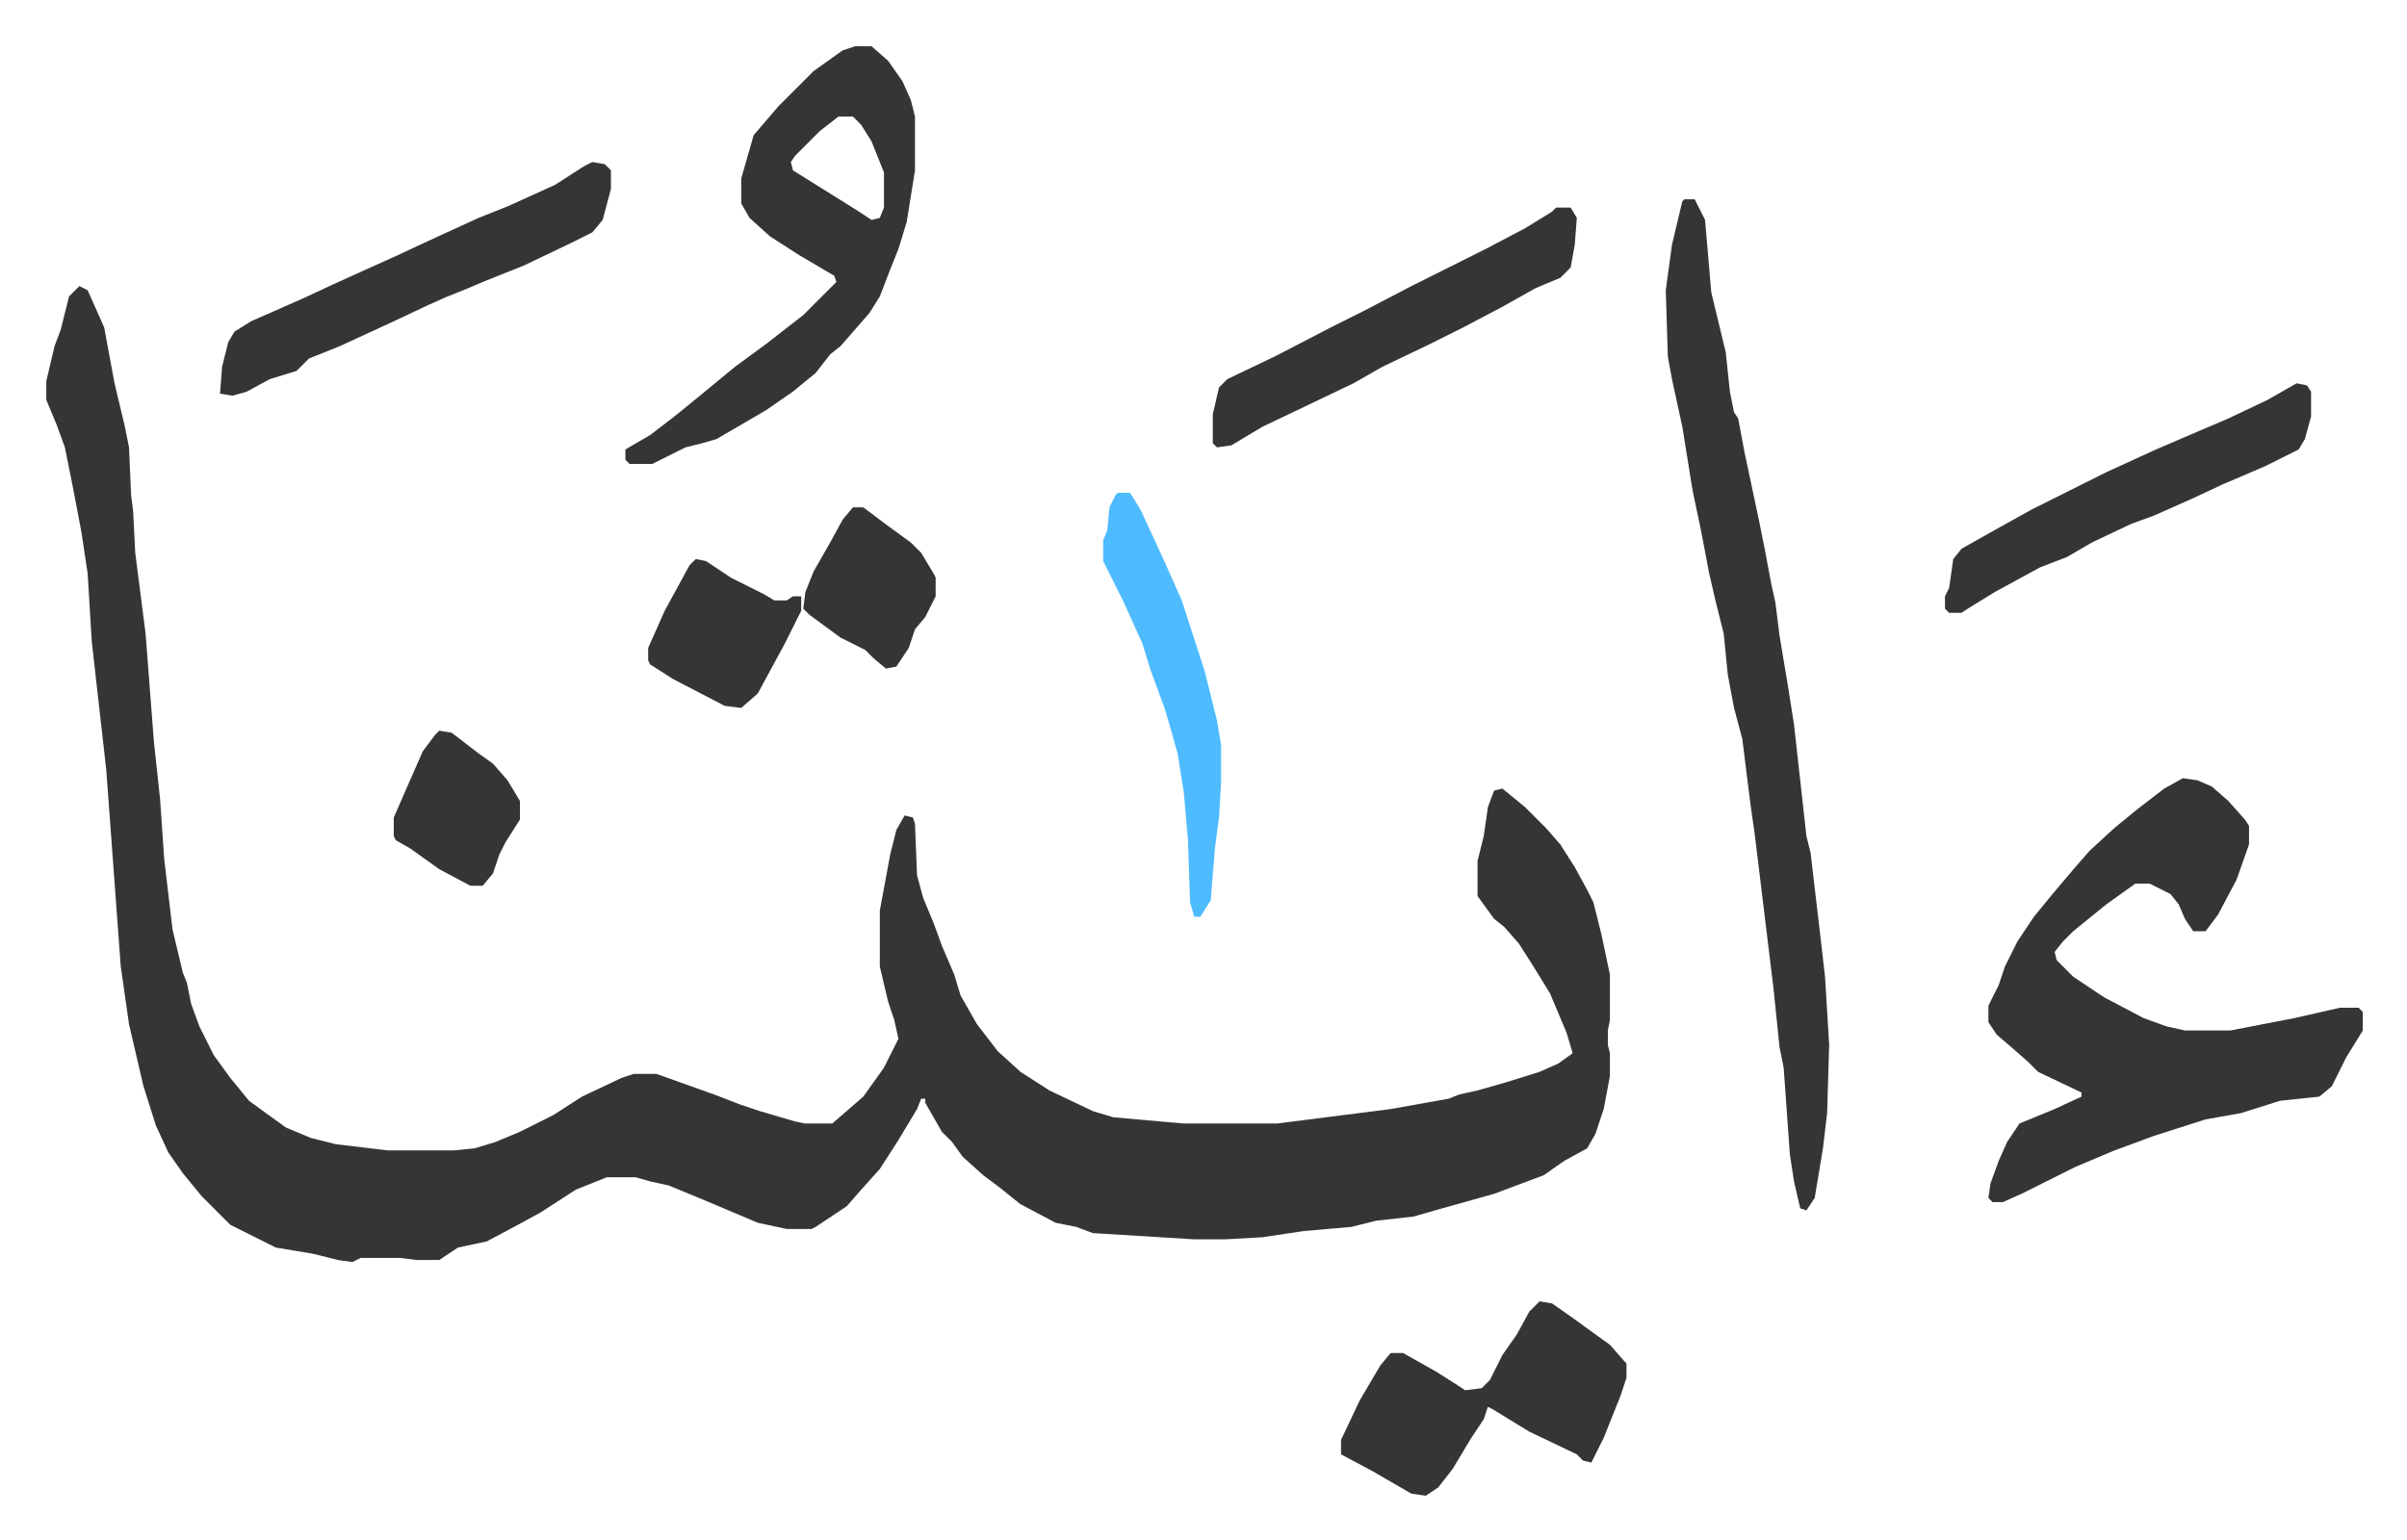
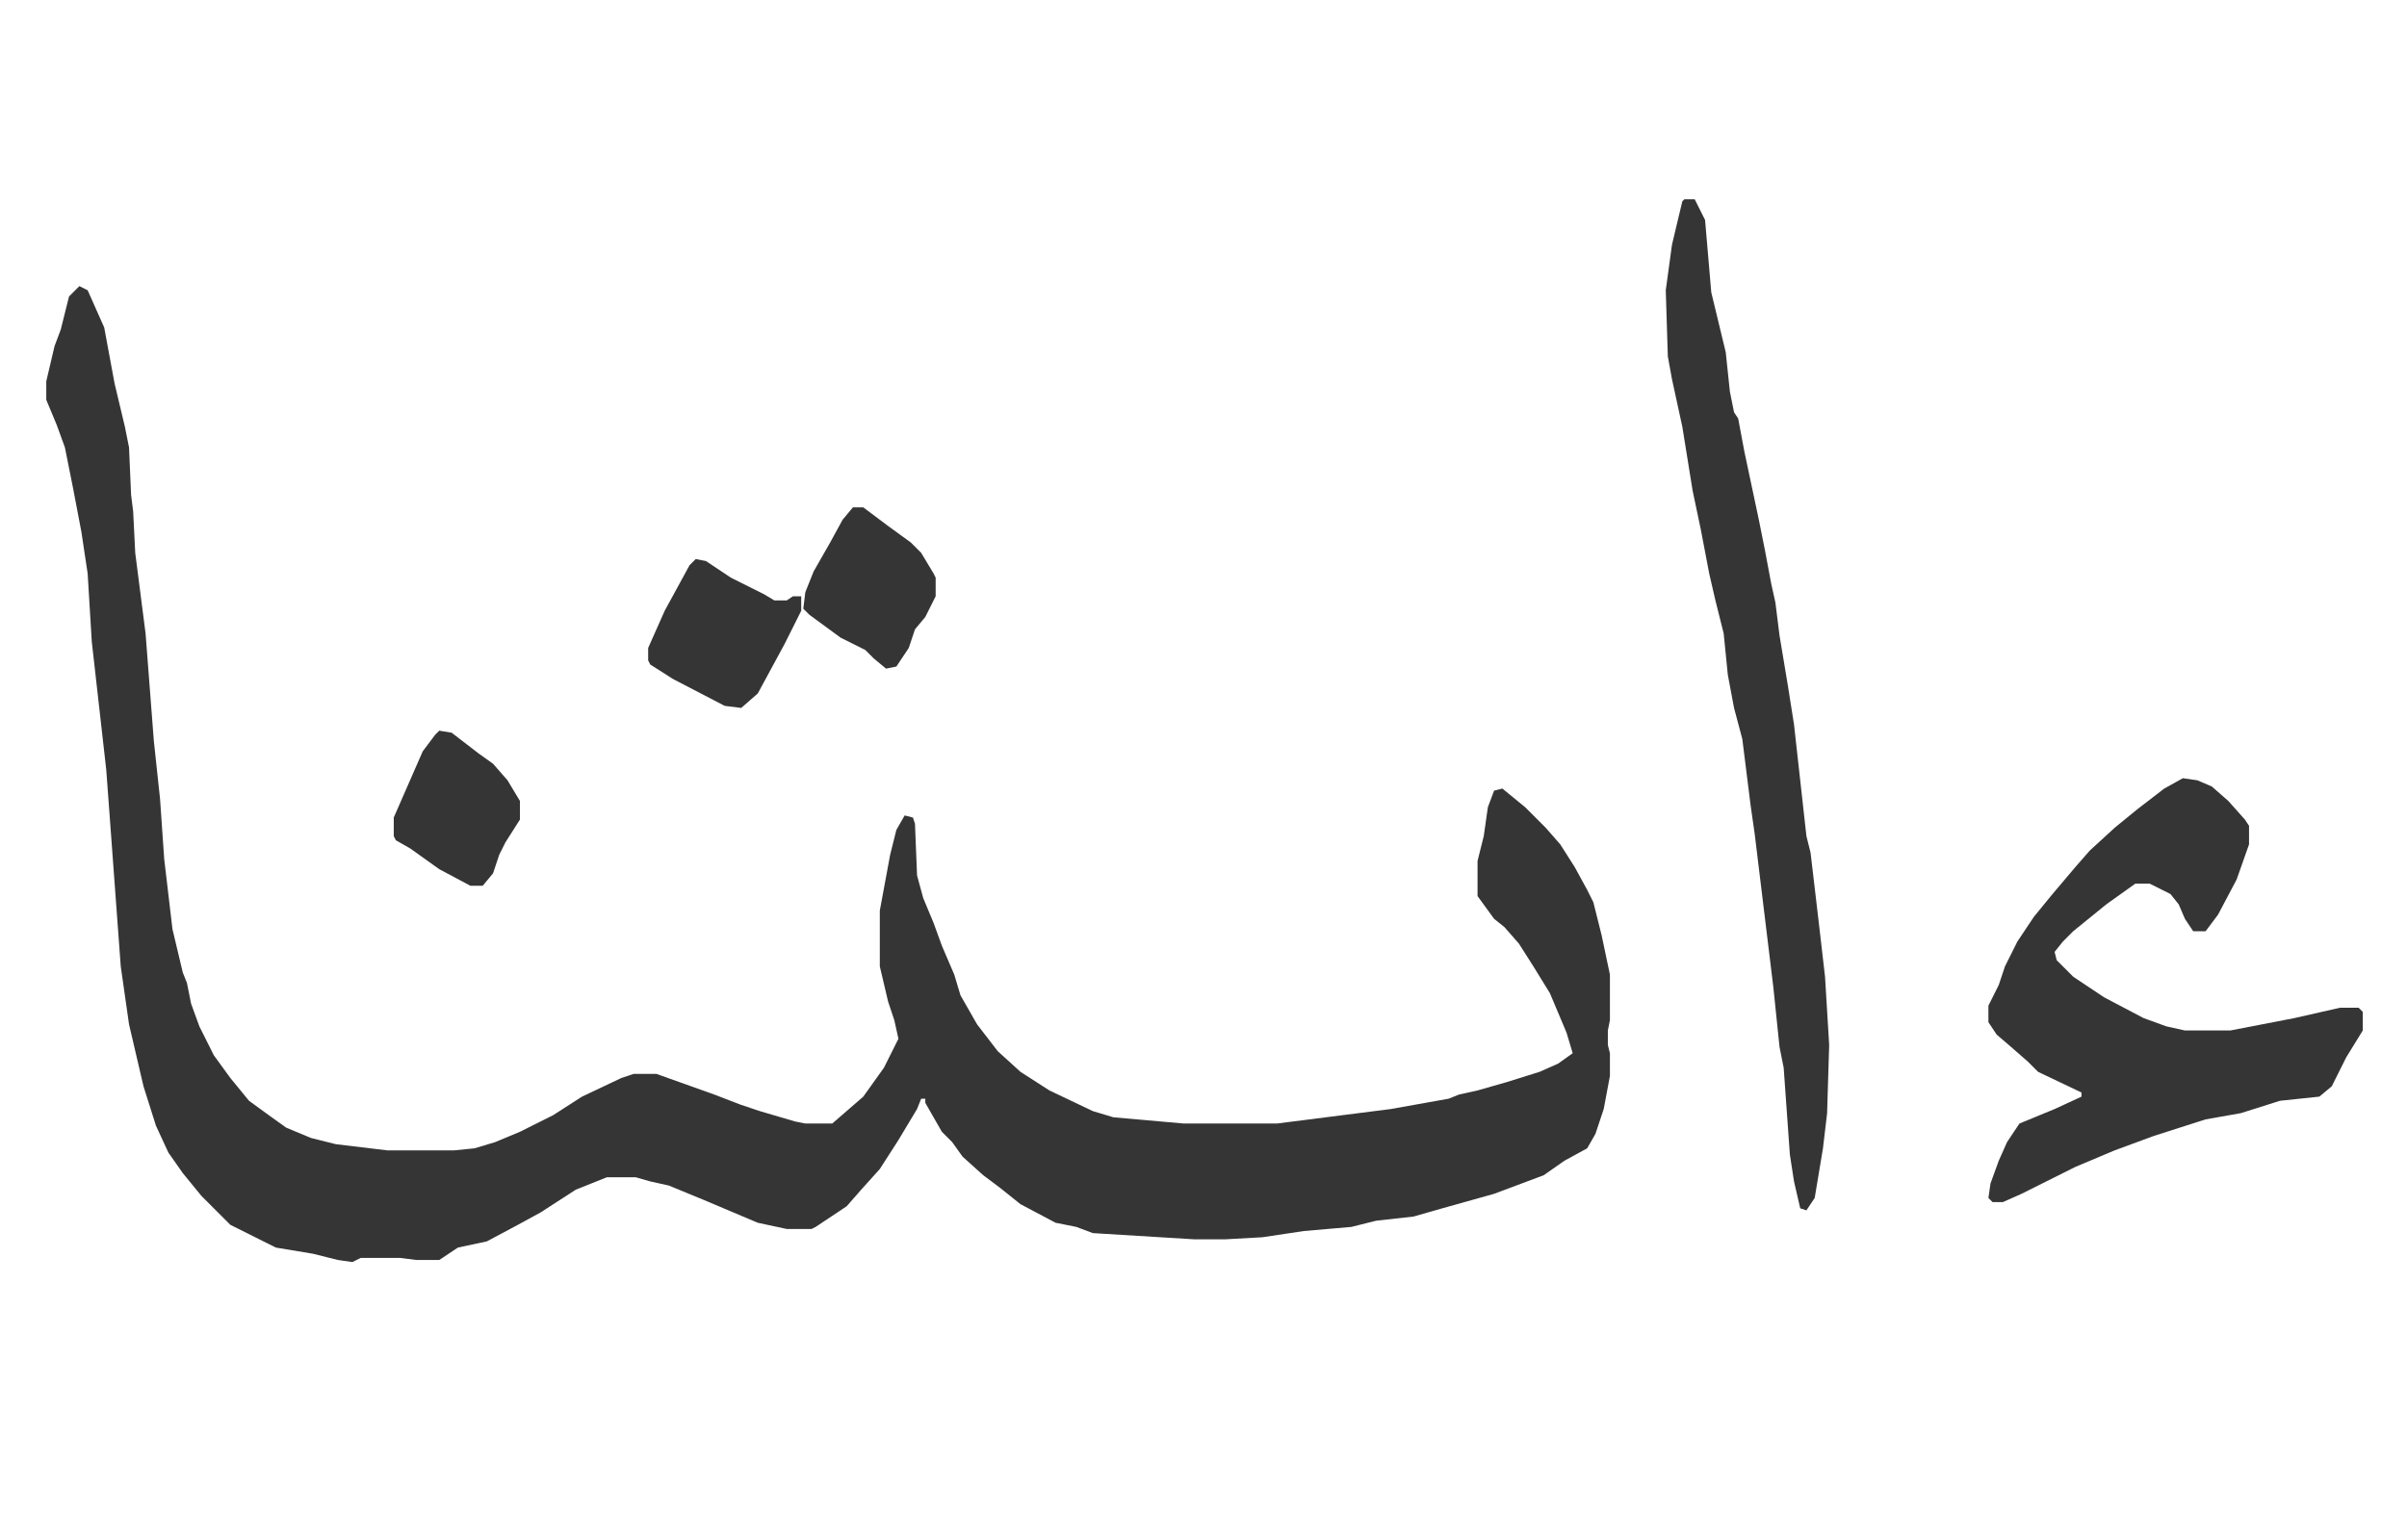
<svg xmlns="http://www.w3.org/2000/svg" role="img" viewBox="-22.38 379.62 1163.76 744.76">
  <path fill="#353535" id="rule_normal" d="M16 518l4 2 8 18 5 27 5 21 2 10 1 23 1 8 1 20 5 39 4 52 3 28 2 29 4 34 5 21 2 5 2 10 4 11 7 14 8 11 9 11 11 8 7 5 12 5 12 3 25 3h32l10-1 10-3 12-5 16-8 14-9 19-9 6-2h11l28 10 13 5 9 3 17 5 5 1h13l15-13 10-14 7-14-2-9-3-9-4-17v-27l5-27 3-12 4-7 4 1 1 3 1 25 3 11 5 12 4 11 6 14 3 10 8 14 10 13 11 10 14 9 21 10 10 3 34 3h45l55-7 28-5 5-2 9-2 14-4 16-5 9-4 7-5-3-10-8-19-8-13-7-11-7-8-5-4-8-11v-17l3-12 2-14 3-8 4-1 11 9 10 10 7 8 7 11 6 11 3 6 4 16 4 19v22l-1 5v7l1 4v11l-3 16-4 12-4 7-11 6-10 7-24 9-25 7-14 4-18 2-12 3-23 2-20 3-18 1h-15l-49-3-8-3-10-2-17-9-10-8-8-6-10-9-5-7-5-5-8-14v-2h-2l-2 5-9 15-9 14-9 10-7 8-15 10-2 1h-12l-14-3-26-11-17-7-9-2-7-2h-14l-15 6-17 11-11 6-15 8-14 3-9 6h-11l-8-1h-19l-4 2-7-1-12-3-18-3-22-11-5-5-9-9-9-11-7-10-6-13-6-19-7-30-4-28-7-95-7-62-2-33-3-20-4-21-4-20-4-11-5-12v-9l4-17 3-8 4-16zm1017 238l7 1 7 3 8 7 8 9 2 3v9l-6 17-9 17-6 8h-6l-4-6-3-7-4-5-10-5h-7l-14 10-16 13-5 5-4 5 1 4 8 8 15 10 19 10 11 4 9 2h22l31-6 22-5h9l2 2v9l-8 13-7 14-6 5-19 2-19 6-17 3-25 8-19 7-19 8-10 5-16 8-9 4h-5l-2-2 1-7 4-11 4-9 6-9 17-7 13-6v-2l-21-10-5-5-8-7-7-6-4-6v-8l5-10 3-9 6-12 8-12 9-11 11-13 7-8 12-11 11-9 13-10zM792 476h5l5 10 3 35 7 29 2 19 2 10 2 3 3 16 7 33 3 15 3 16 2 9 2 16 4 24 3 19 6 54 2 8 4 34 3 26 2 33-1 33-2 17-4 24-4 6-3-1-3-13-2-13-3-42-2-10-3-29-9-74-2-14-4-32-4-15-3-16-2-20-4-16-3-13-4-21-4-19-5-31-5-23-2-11-1-32 3-22 5-21z" />
-   <path fill="#353535" id="rule_normal" d="M391 402h8l8 7 7 10 4 9 2 8v26l-4 25-4 13-4 10-5 13-5 8-7 8-7 8-5 4-7 9-11 9-13 9-24 14-7 2-8 2-16 8h-11l-2-2v-5l12-7 13-10 11-9 17-14 15-11 9-7 9-7 16-16-1-3-17-10-14-9-10-9-4-7v-12l6-21 12-14 17-17 14-10zm-8 34l-9 7-12 12-2 3 1 4 16 10 16 10 6 4 4-1 2-5v-17l-6-15-5-8-4-4zm339 573l6 1 10 7 11 8 7 5 7 8 1 1v7l-3 9-8 20-6 12-4-1-3-3-23-11-18-11-2-1-2 6-6 9-9 15-7 9-6 4-7-1-19-11-15-8v-7l9-19 10-17 5-6h6l16 9 11 7 3 2 8-1 4-4 6-12 7-10 6-11zM264 458l6 1 3 3v9l-4 15-5 6-10 5-23 11-20 8-7 3-10 4-9 4-17 8-26 12-15 6-6 6-13 4-11 6-7 2-6-1 1-13 3-12 3-5 8-5 25-11 15-7 31-14 15-7 24-11 15-6 22-10 14-9zm466 22h7l3 5-1 13-2 11-5 5-12 5-16 9-19 10-16 8-23 11-14 8-23 11-21 10-15 9-7 1-2-2v-14l3-13 4-4 23-11 27-14 16-8 23-12 16-8 20-10 19-10 13-8zm358 85l5 1 2 3v12l-3 11-3 5-16 8-21 9-15 7-18 8-11 4-19 9-12 7-13 5-22 12-13 8-3 2h-6l-2-2v-6l2-4 2-14 4-5 16-9 18-10 36-18 24-11 35-15 19-9z" />
-   <path fill="#4ebbff" id="rule_madd_normal_2_vowels" d="M518 618h6l5 8 12 26 8 18 11 34 6 24 2 12v18l-1 17-2 15-2 25-5 8h-3l-2-7-1-30-2-23-3-19-6-21-7-19-4-13-9-20-8-16-2-4v-10l2-5 1-11 3-6z" />
  <path fill="#353535" id="rule_normal" d="M314 650l5 1 12 8 16 8 5 3h6l3-2h4v7l-8 16-13 24-8 7-8-1-25-13-11-7-1-2v-6l8-18 12-22zm76-25h5l12 9 11 8 5 5 6 10 1 2v9l-5 10-5 6-3 9-6 9-5 1-6-5-4-4-12-6-15-11-3-3 1-8 4-10 8-14 6-11zM190 733l6 1 13 10 7 5 7 8 6 10v9l-7 11-3 6-3 9-5 6h-6l-15-8-14-10-7-4-1-2v-9l7-16 7-16 6-8z" />
</svg>